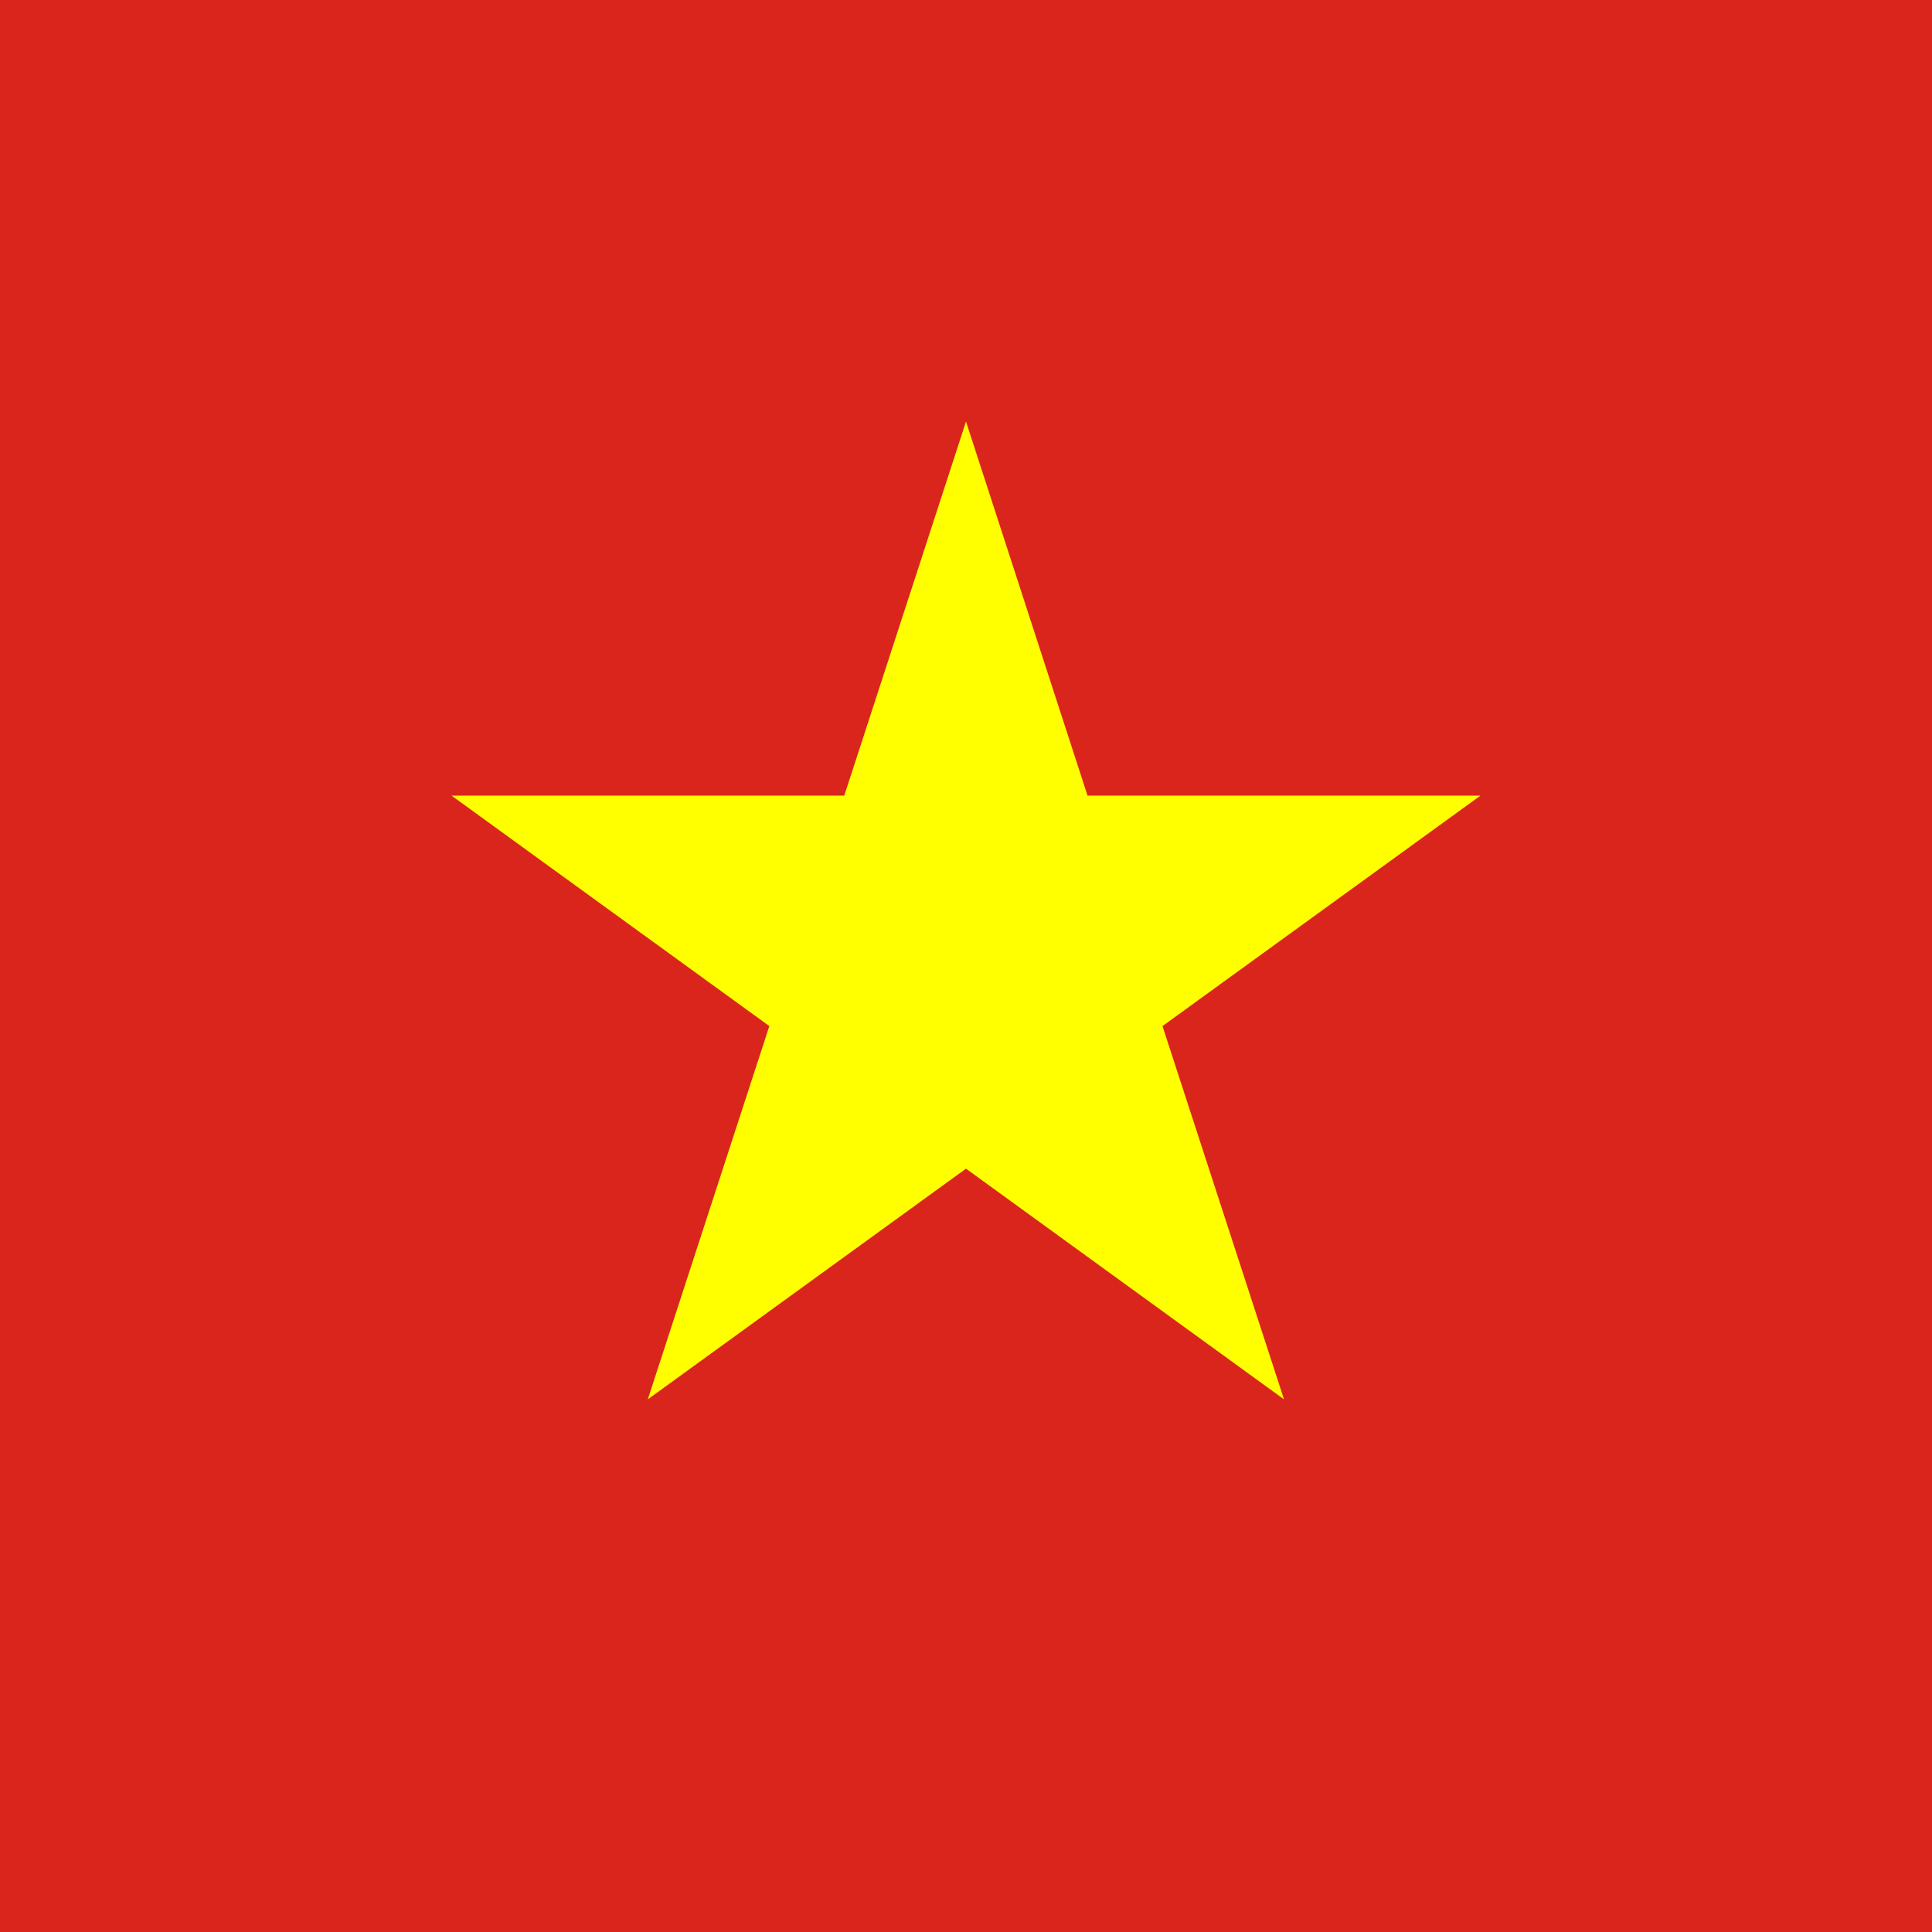
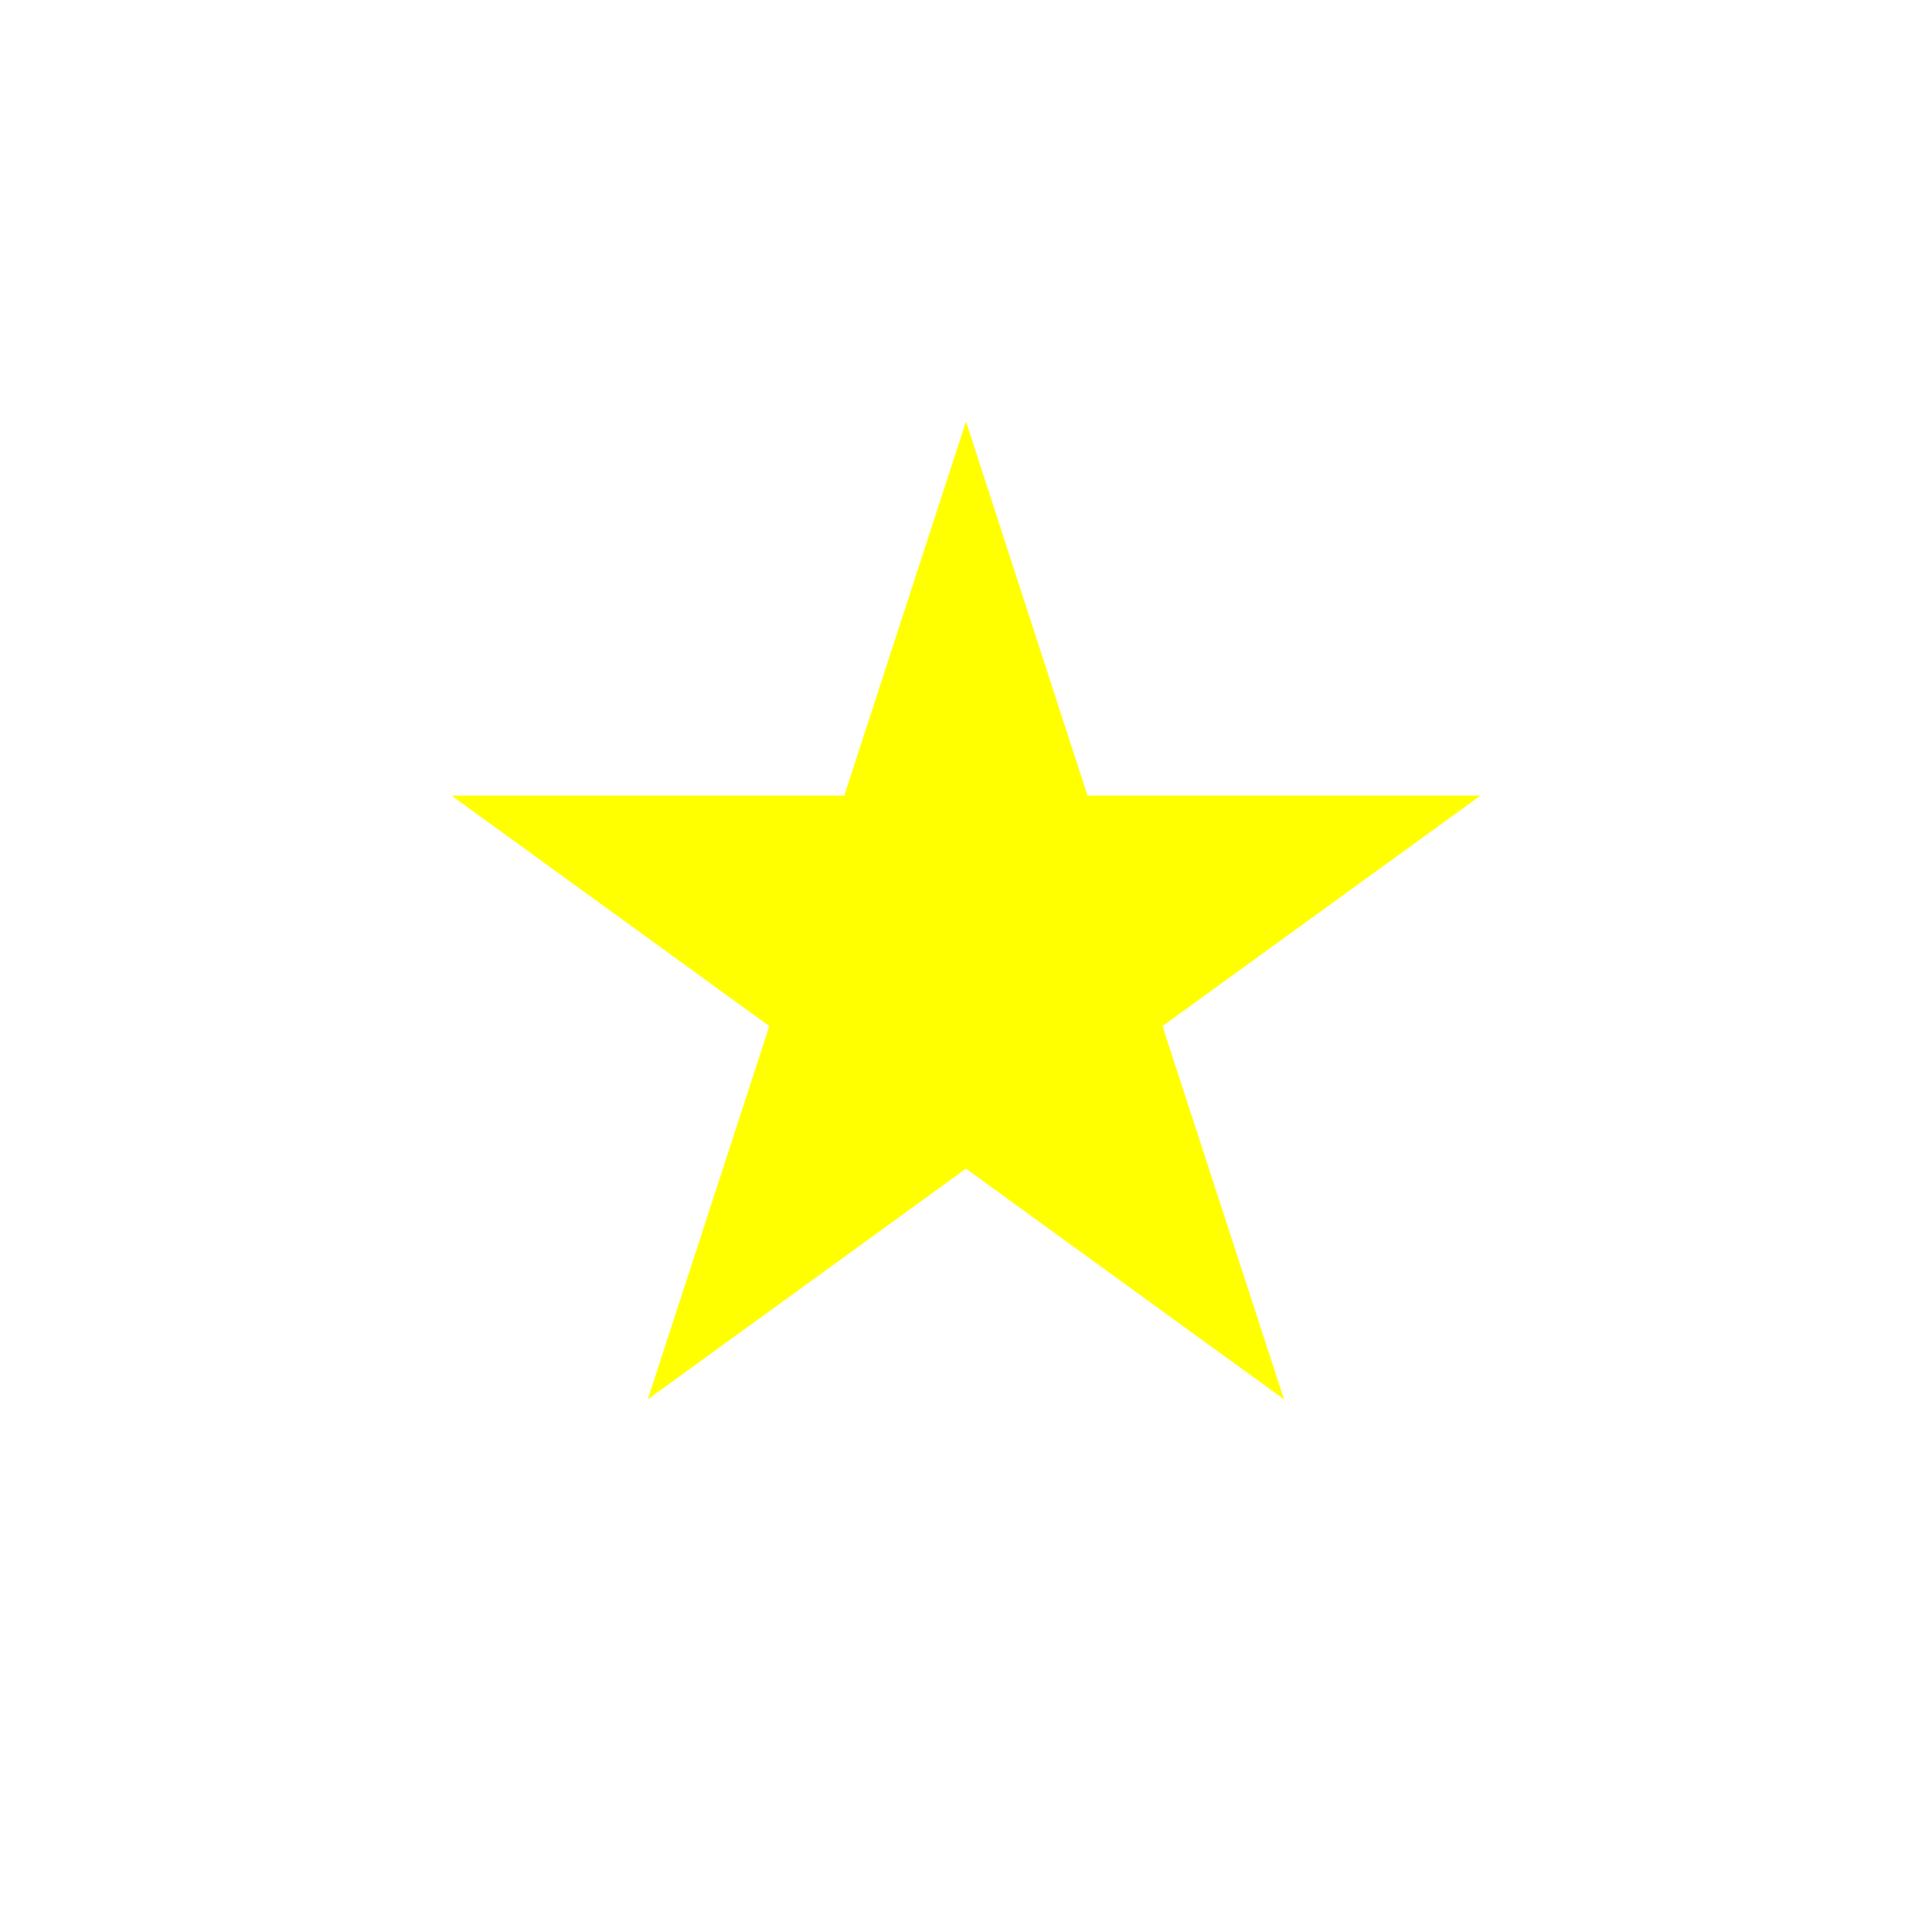
<svg xmlns="http://www.w3.org/2000/svg" id="uuid-95a070a5-6c65-4f17-baa7-efdce7526676" viewBox="0 0 100 100">
  <defs>
    <style>.uuid-6ed3aa2e-9085-46e1-9a21-1a7017e470e5{fill:#ff0;}.uuid-2ea926a8-ce20-4e02-b3ae-7949dc0cc192{fill:#da251d;}</style>
  </defs>
-   <rect class="uuid-2ea926a8-ce20-4e02-b3ae-7949dc0cc192" x="0" width="100" height="100" />
  <polygon class="uuid-6ed3aa2e-9085-46e1-9a21-1a7017e470e5" points="60.17 53.11 76.63 41.18 56.29 41.18 50 21.82 43.7 41.18 23.37 41.18 39.82 53.11 33.53 72.43 50 60.49 66.46 72.43 60.17 53.11" />
</svg>